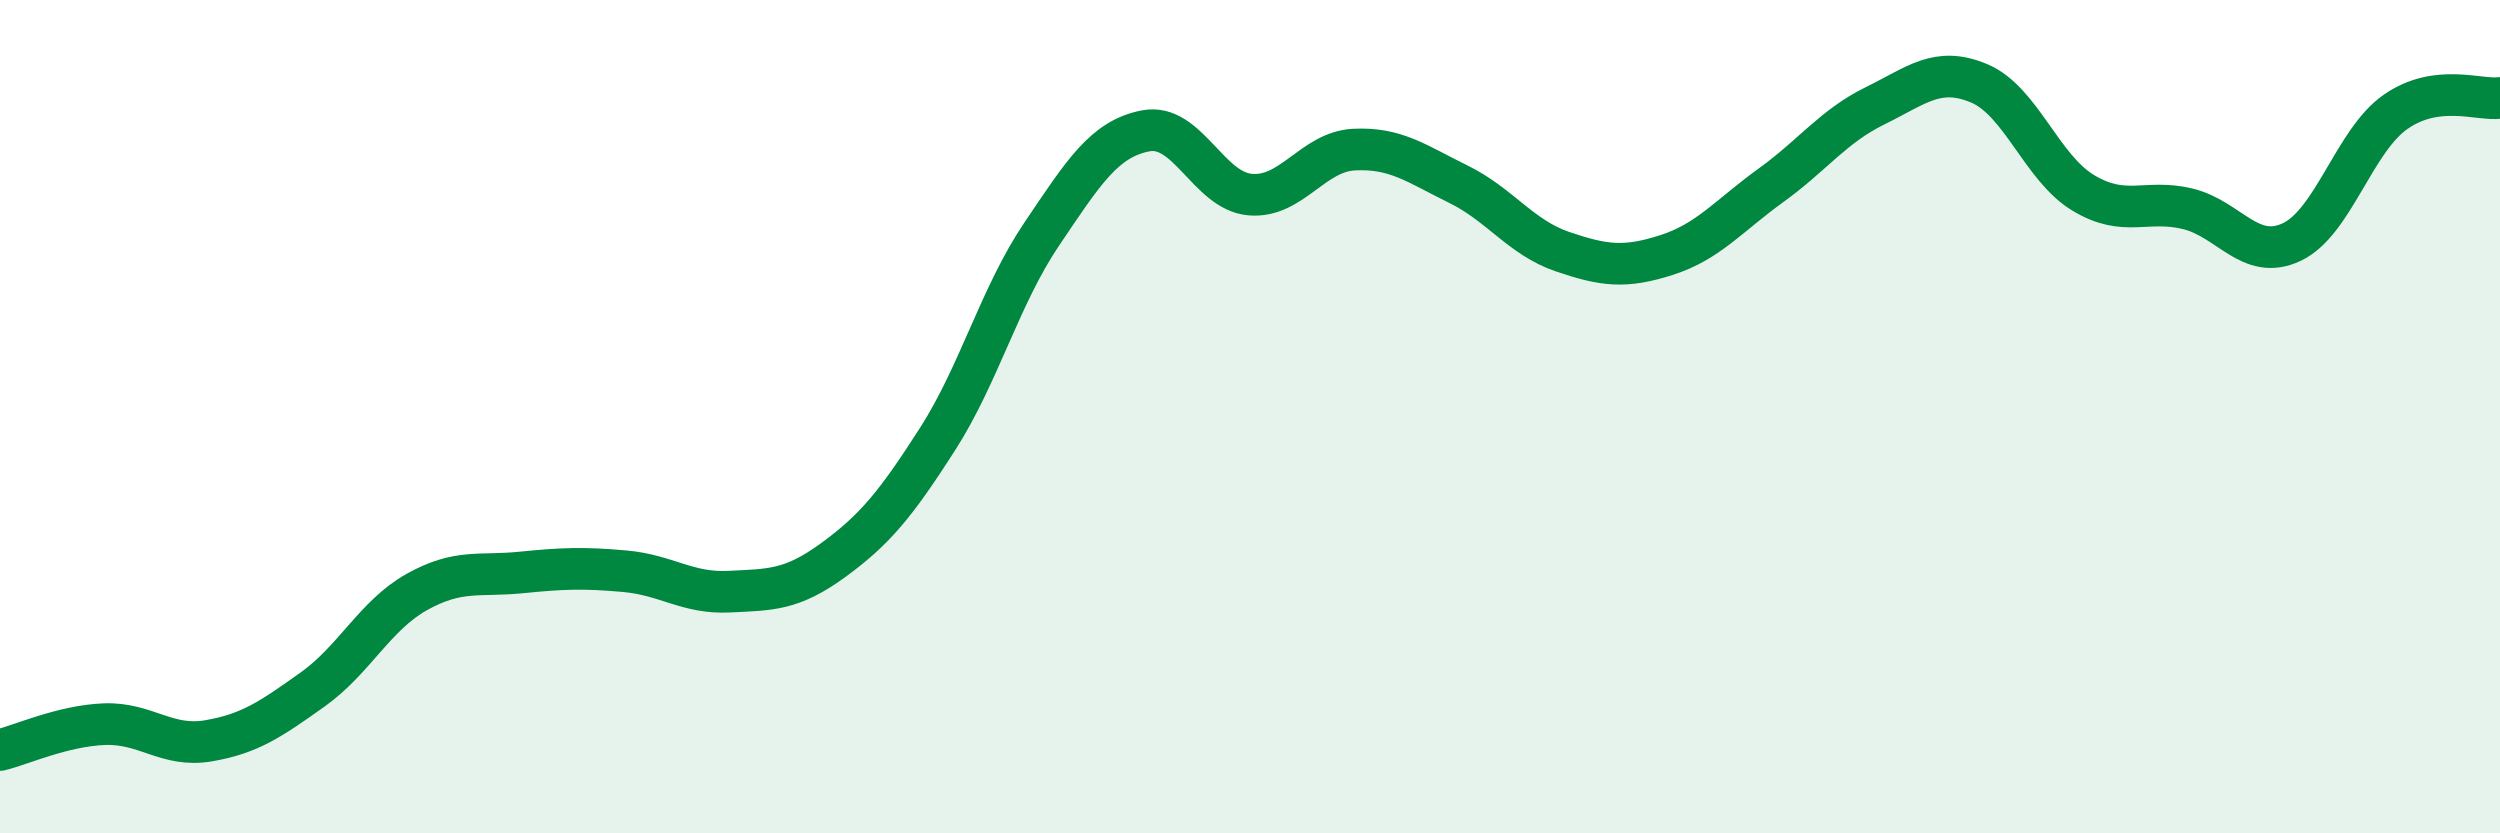
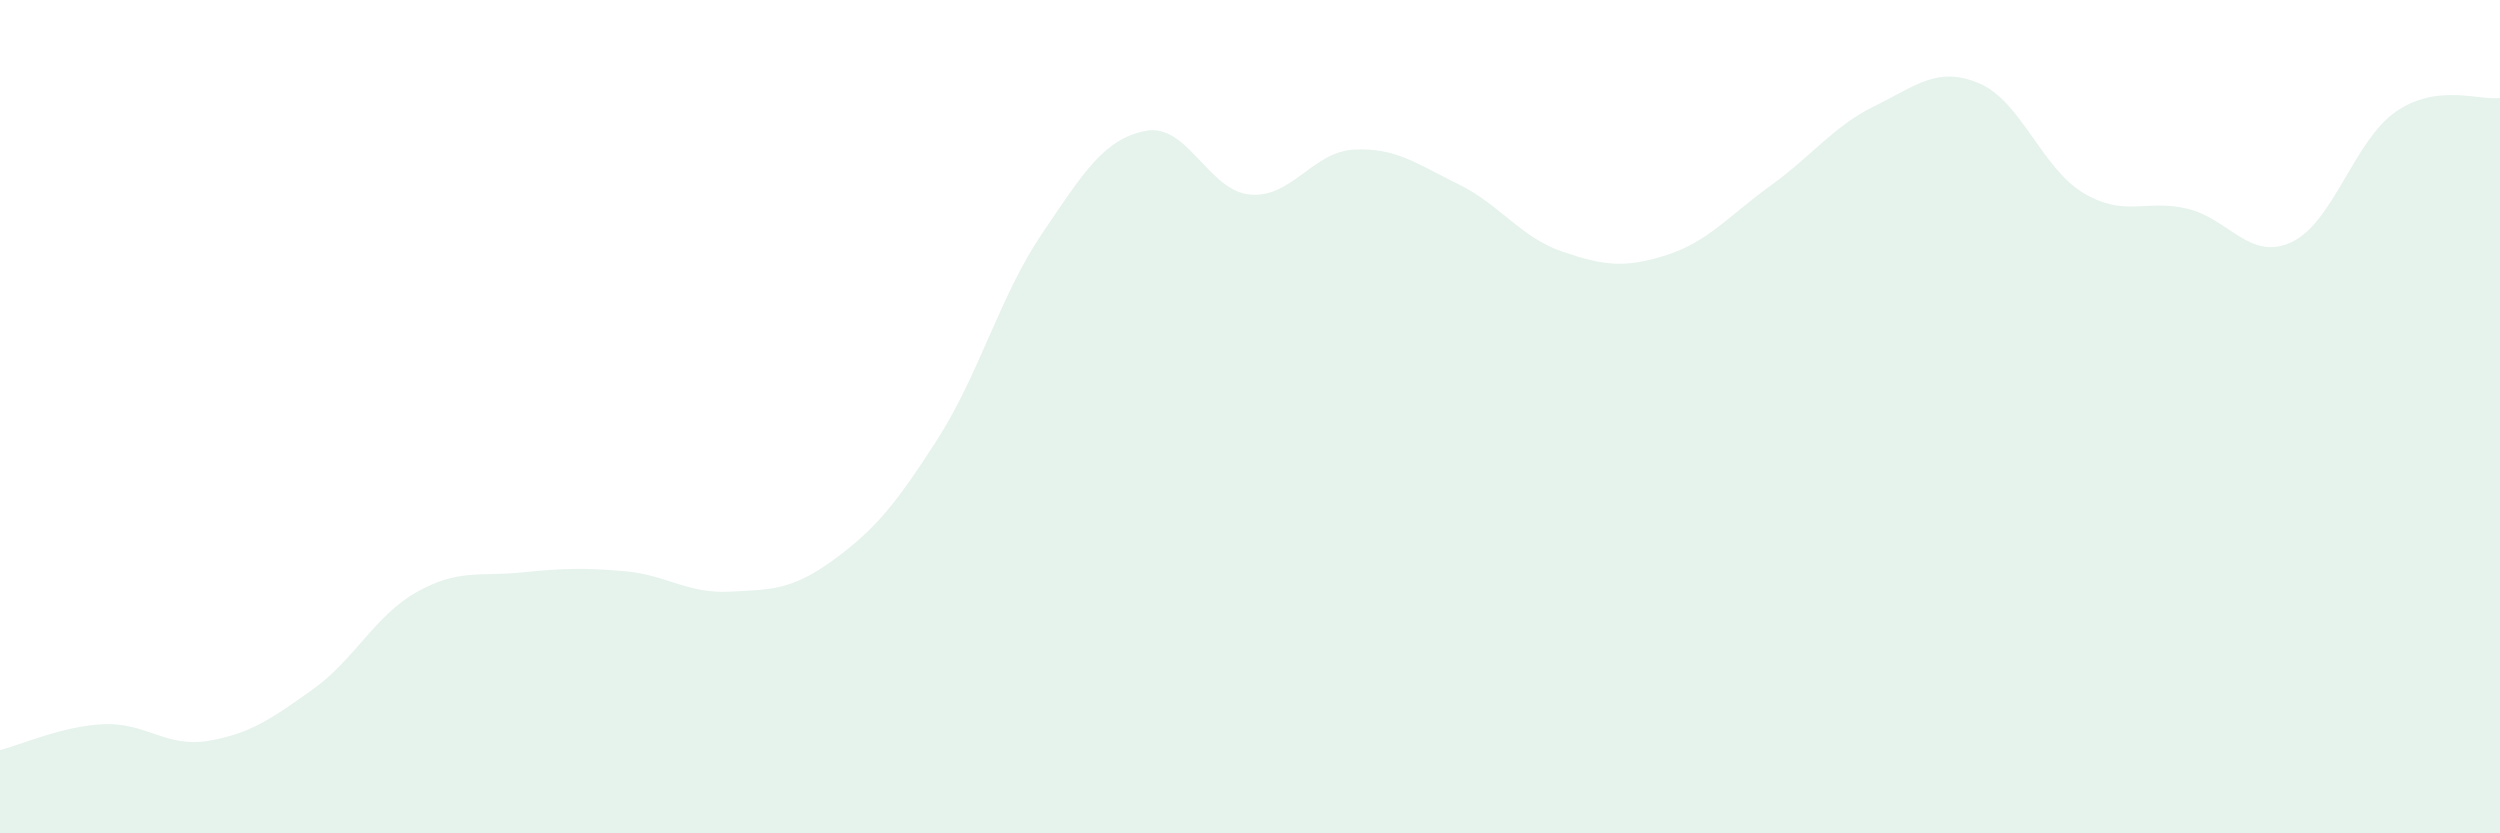
<svg xmlns="http://www.w3.org/2000/svg" width="60" height="20" viewBox="0 0 60 20">
  <path d="M 0,18 C 0.5,17.88 1.5,17.42 2.5,17.38 C 3.5,17.34 4,17.95 5,17.78 C 6,17.61 6.5,17.26 7.5,16.55 C 8.5,15.84 9,14.77 10,14.21 C 11,13.65 11.5,13.84 12.5,13.74 C 13.5,13.64 14,13.62 15,13.71 C 16,13.8 16.5,14.25 17.5,14.2 C 18.5,14.15 19,14.17 20,13.44 C 21,12.71 21.5,12.1 22.5,10.54 C 23.5,8.98 24,7.1 25,5.62 C 26,4.14 26.5,3.33 27.5,3.14 C 28.5,2.95 29,4.58 30,4.67 C 31,4.76 31.5,3.64 32.5,3.59 C 33.5,3.54 34,3.93 35,4.42 C 36,4.91 36.5,5.7 37.5,6.04 C 38.5,6.38 39,6.44 40,6.12 C 41,5.8 41.5,5.17 42.5,4.45 C 43.5,3.73 44,3.03 45,2.54 C 46,2.05 46.5,1.58 47.5,2 C 48.5,2.42 49,4.03 50,4.63 C 51,5.23 51.5,4.77 52.5,5.01 C 53.5,5.25 54,6.28 55,5.81 C 56,5.34 56.5,3.37 57.5,2.68 C 58.5,1.99 59.5,2.42 60,2.35L60 20L0 20Z" fill="#008740" opacity="0.1" stroke-linecap="round" stroke-linejoin="round" />
-   <path d="M 0,18 C 0.5,17.88 1.5,17.42 2.5,17.38 C 3.5,17.34 4,17.95 5,17.78 C 6,17.61 6.5,17.26 7.5,16.55 C 8.5,15.84 9,14.77 10,14.21 C 11,13.65 11.5,13.84 12.5,13.74 C 13.5,13.64 14,13.62 15,13.71 C 16,13.8 16.5,14.25 17.5,14.2 C 18.5,14.15 19,14.17 20,13.44 C 21,12.71 21.5,12.1 22.5,10.54 C 23.5,8.98 24,7.1 25,5.62 C 26,4.14 26.5,3.33 27.5,3.14 C 28.5,2.95 29,4.58 30,4.67 C 31,4.76 31.5,3.64 32.5,3.59 C 33.5,3.54 34,3.93 35,4.42 C 36,4.91 36.5,5.7 37.5,6.04 C 38.5,6.38 39,6.44 40,6.12 C 41,5.8 41.5,5.17 42.5,4.45 C 43.5,3.73 44,3.03 45,2.54 C 46,2.05 46.5,1.58 47.5,2 C 48.5,2.42 49,4.03 50,4.63 C 51,5.23 51.5,4.77 52.5,5.01 C 53.5,5.25 54,6.28 55,5.81 C 56,5.34 56.5,3.37 57.5,2.68 C 58.5,1.99 59.5,2.42 60,2.35" stroke="#008740" stroke-width="1" fill="none" stroke-linecap="round" stroke-linejoin="round" />
</svg>